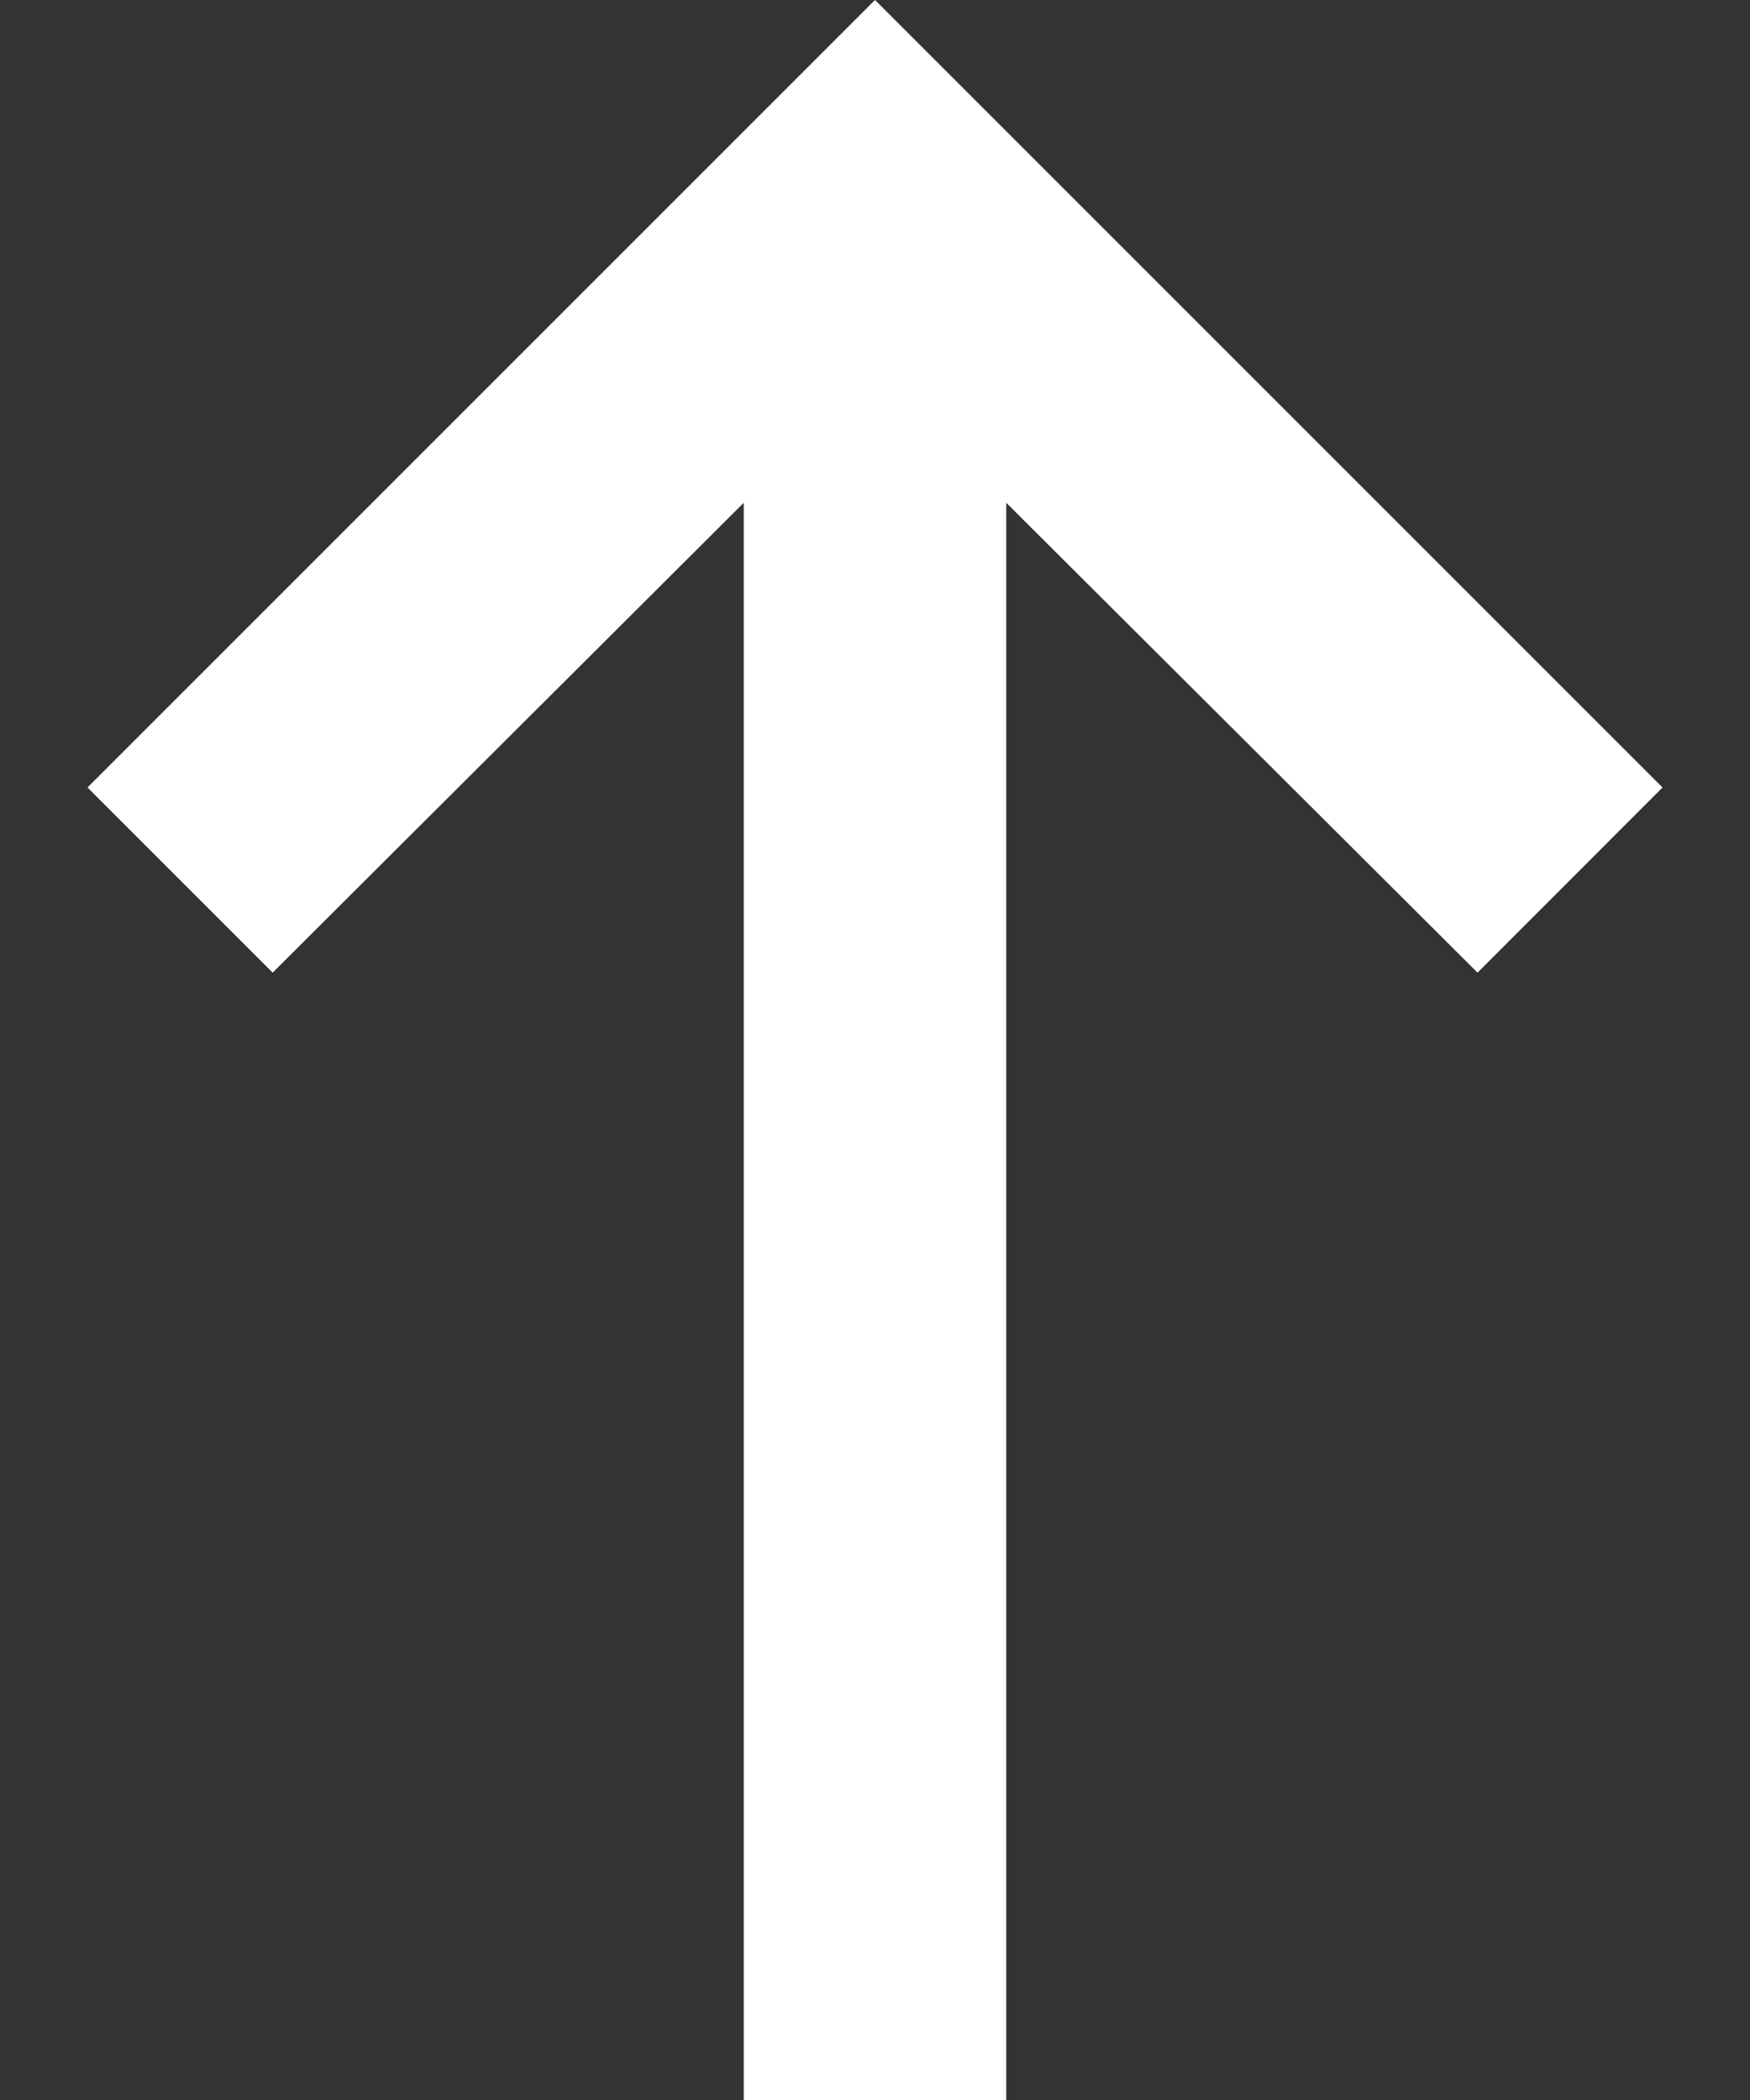
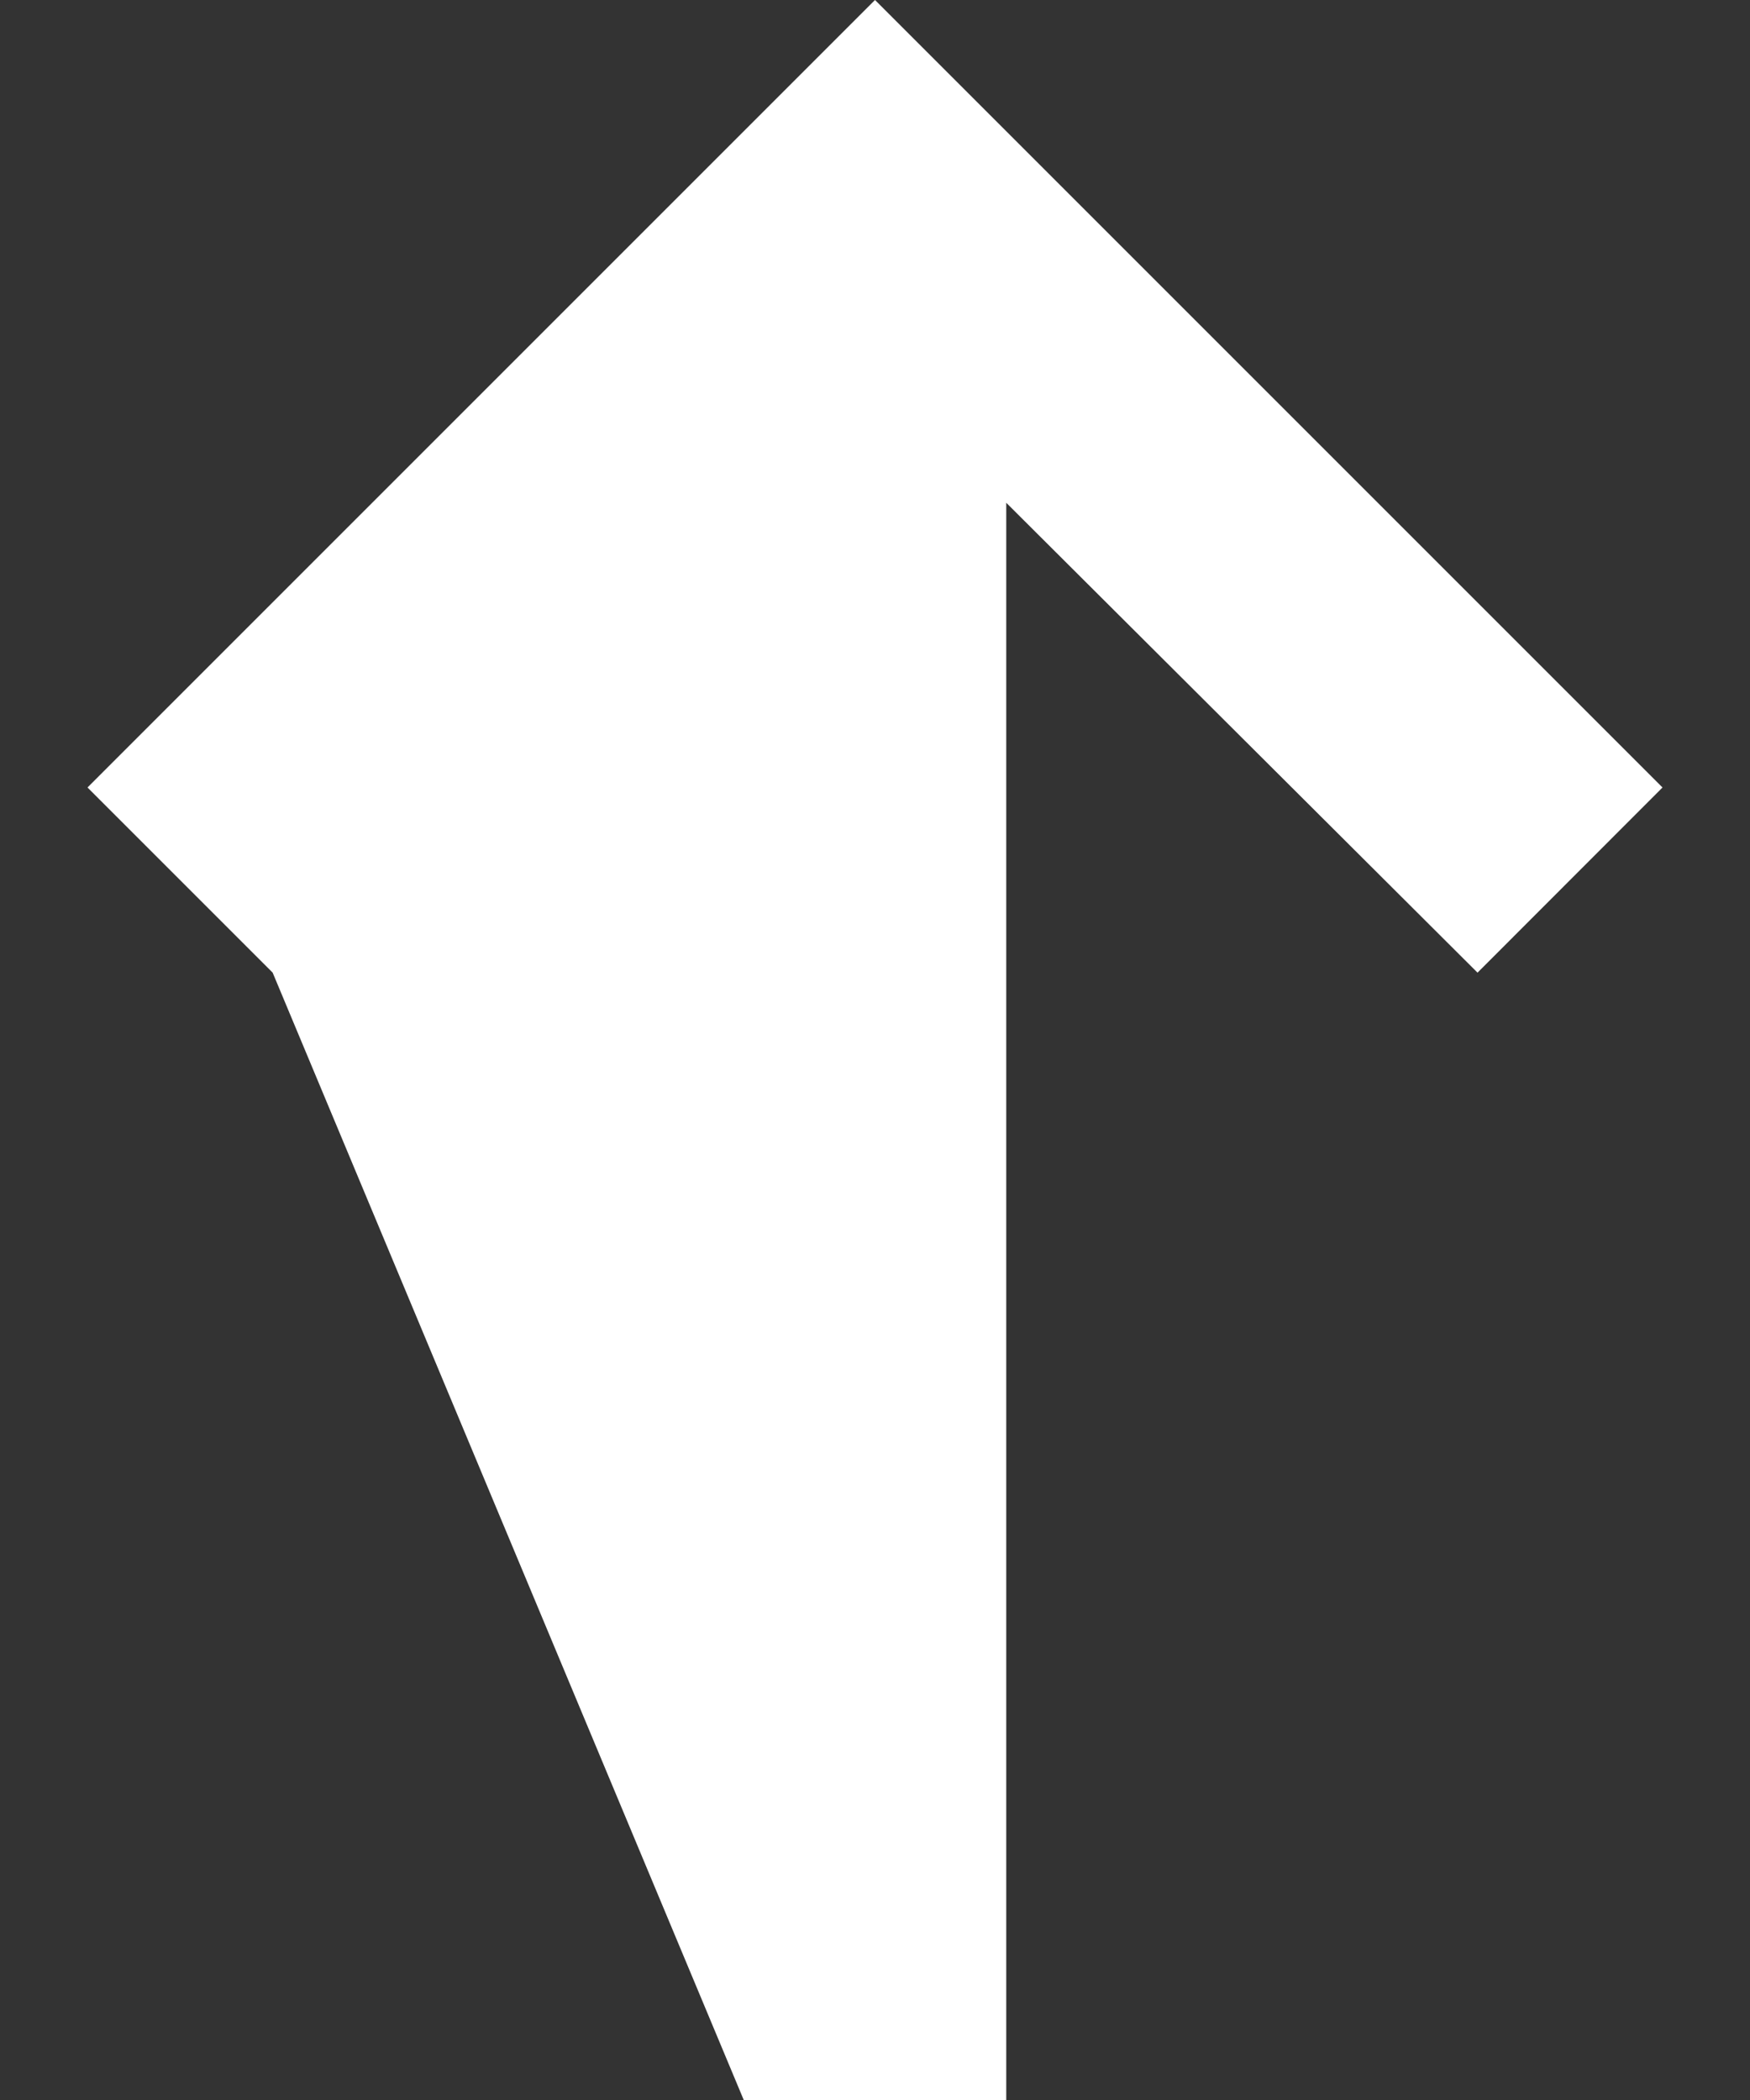
<svg xmlns="http://www.w3.org/2000/svg" width="10" height="12" viewBox="0 0 10 12" fill="none">
  <rect x="0" y="0" width="10" height="12" fill="#333333" stroke="none" />
-   <path d="M5.75 12L5.75 2.873L8.443 5.558L9.5 4.5L5 0L0.5 4.5L1.558 5.558L4.25 2.873L4.25 12H5.75Z" fill="white" />
+   <path d="M5.75 12L5.75 2.873L8.443 5.558L9.5 4.5L5 0L0.5 4.5L1.558 5.558L4.25 12H5.75Z" fill="white" />
</svg>